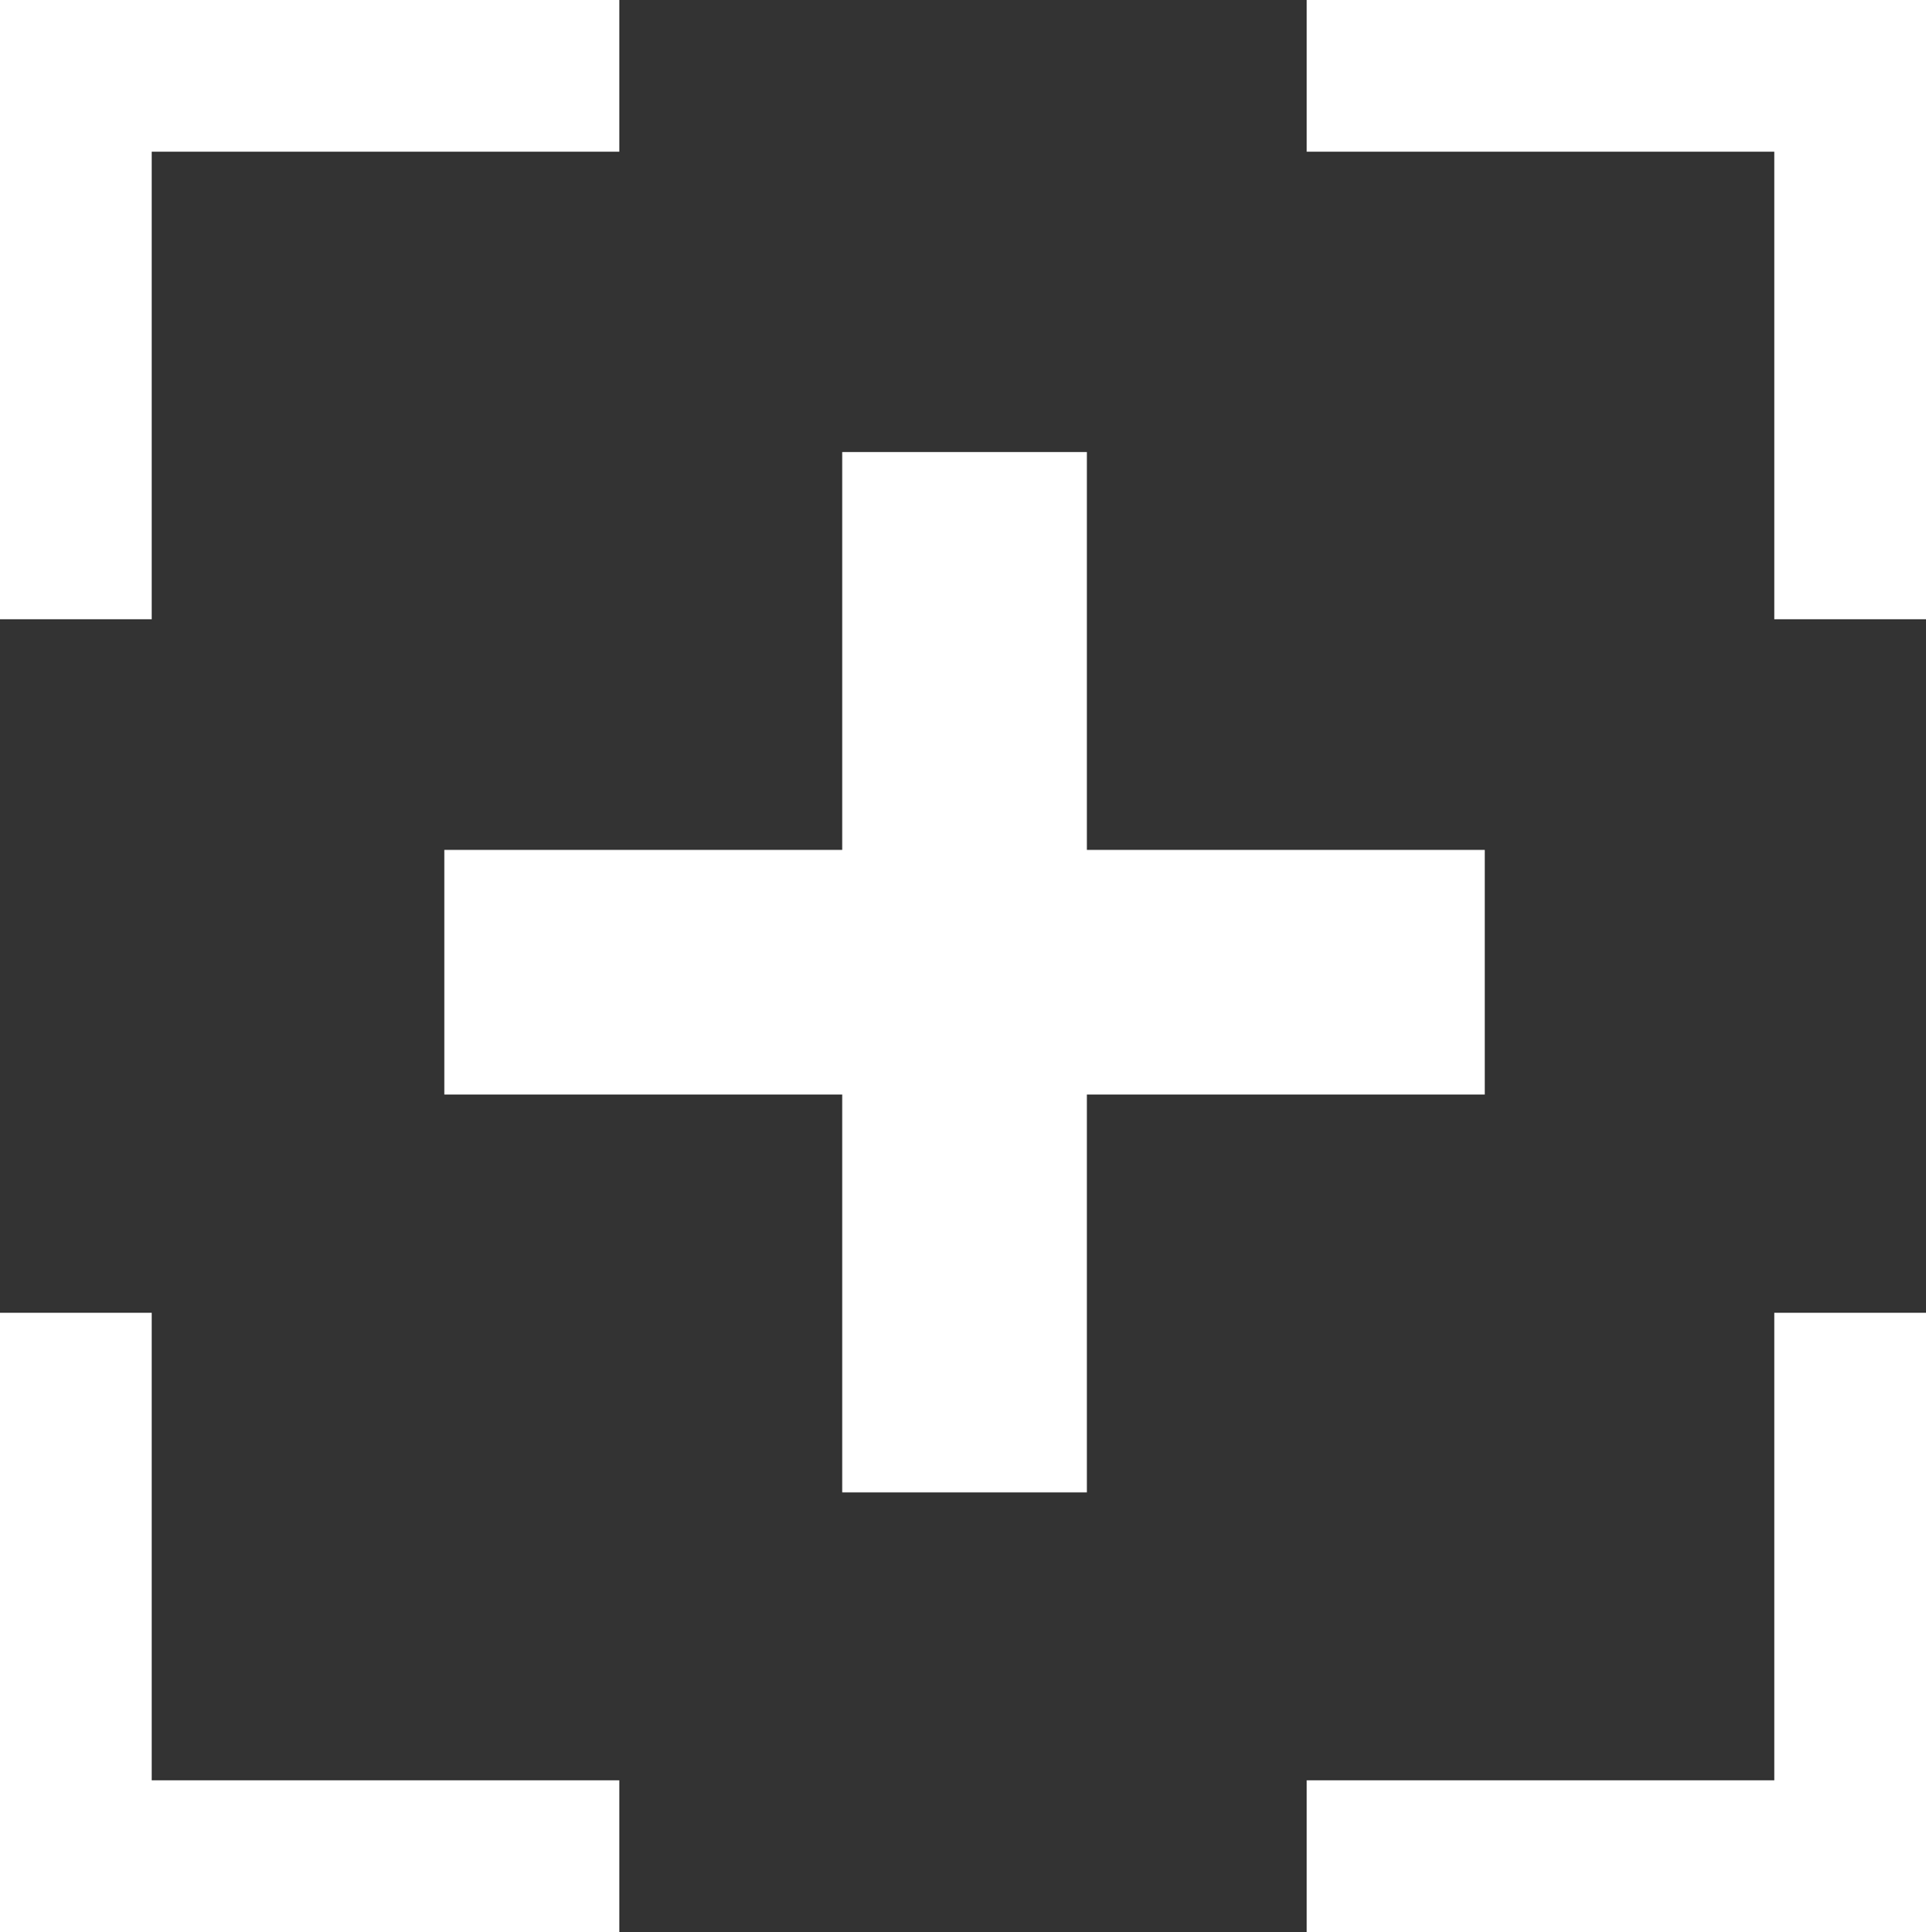
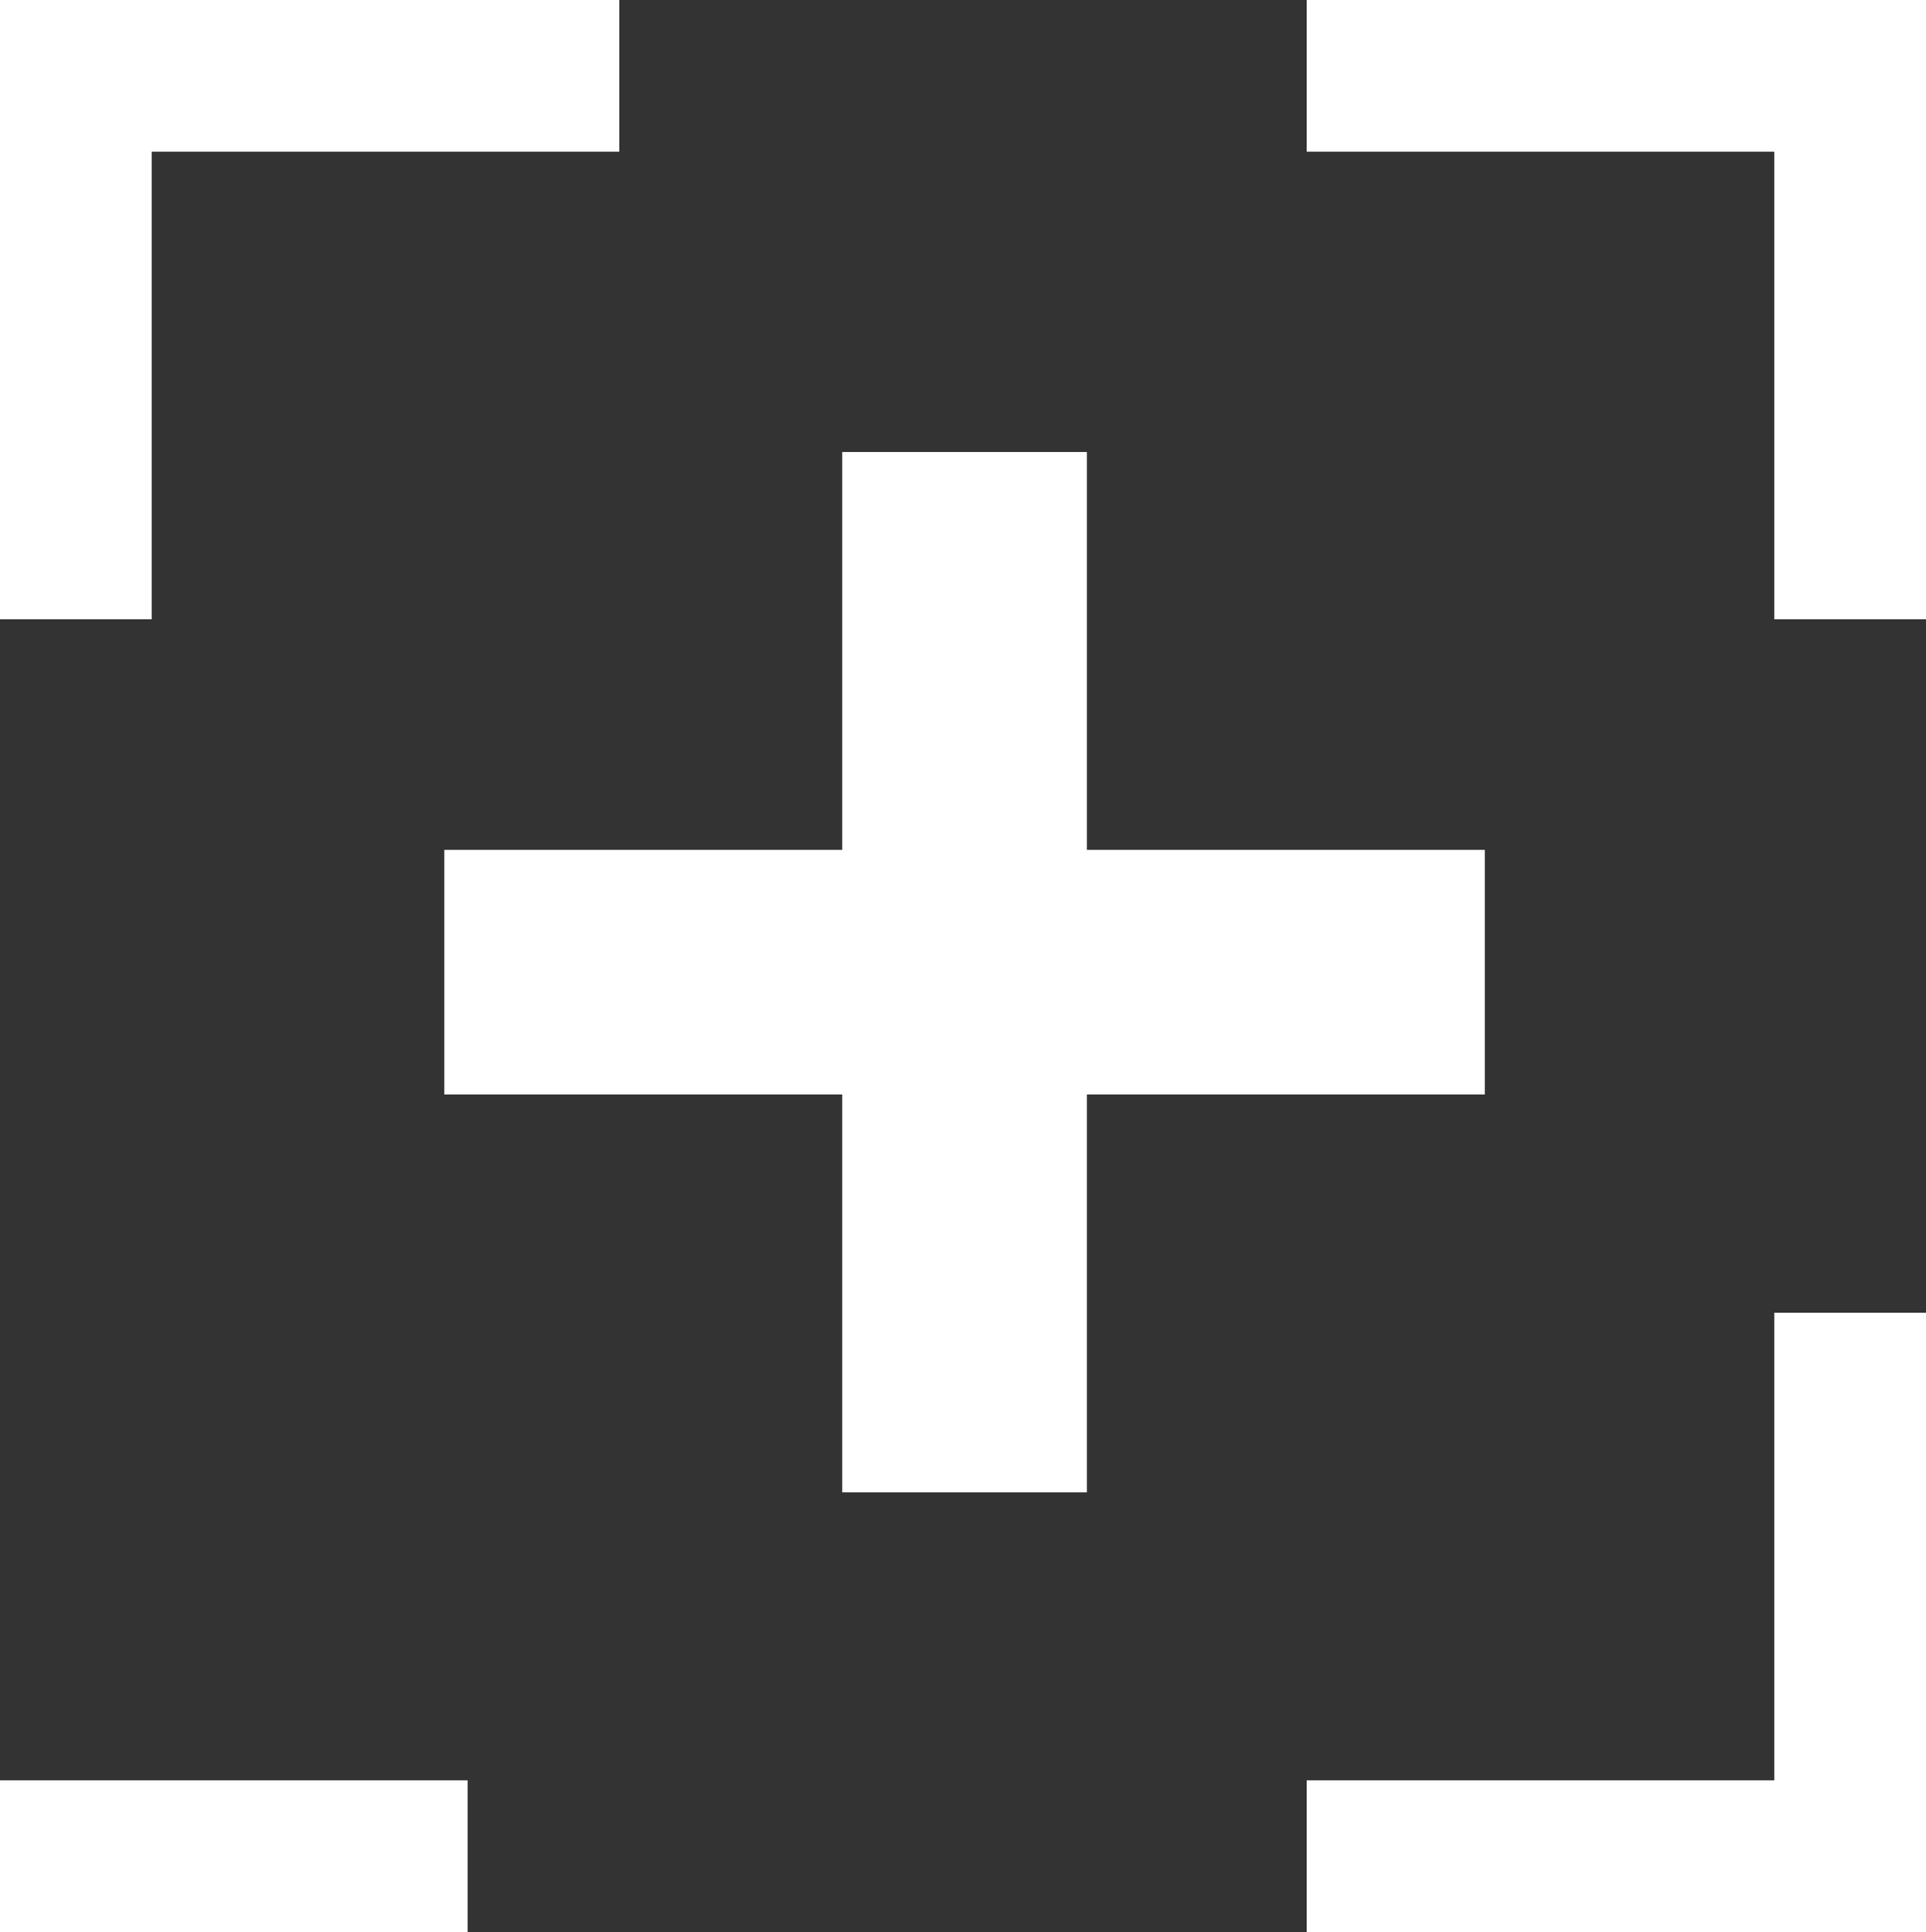
<svg xmlns="http://www.w3.org/2000/svg" width="622" height="624" viewBox="0 0 622 624">
  <rect x="0" y="0" width="622" height="624" fill="#333333" stroke="none" />
-   <path id="合体_10" data-name="合体 10" d="M-2157-249h-151v-49h151V-449h49v200Zm-524,0h-49V-449h49v151h151v49Zm223-142V-519.5h-128.5v-79H-2458V-727h79v128.5h128.5v79H-2379V-391Zm301-282V-824h-151v-49h200v200Zm-573,0V-873h200v49h-151v151Z" transform="translate(2730 873)" fill="#fff" />
+   <path id="合体_10" data-name="合体 10" d="M-2157-249h-151v-49h151V-449h49v200Zm-524,0h-49V-449v151h151v49Zm223-142V-519.5h-128.5v-79H-2458V-727h79v128.5h128.5v79H-2379V-391Zm301-282V-824h-151v-49h200v200Zm-573,0V-873h200v49h-151v151Z" transform="translate(2730 873)" fill="#fff" />
</svg>